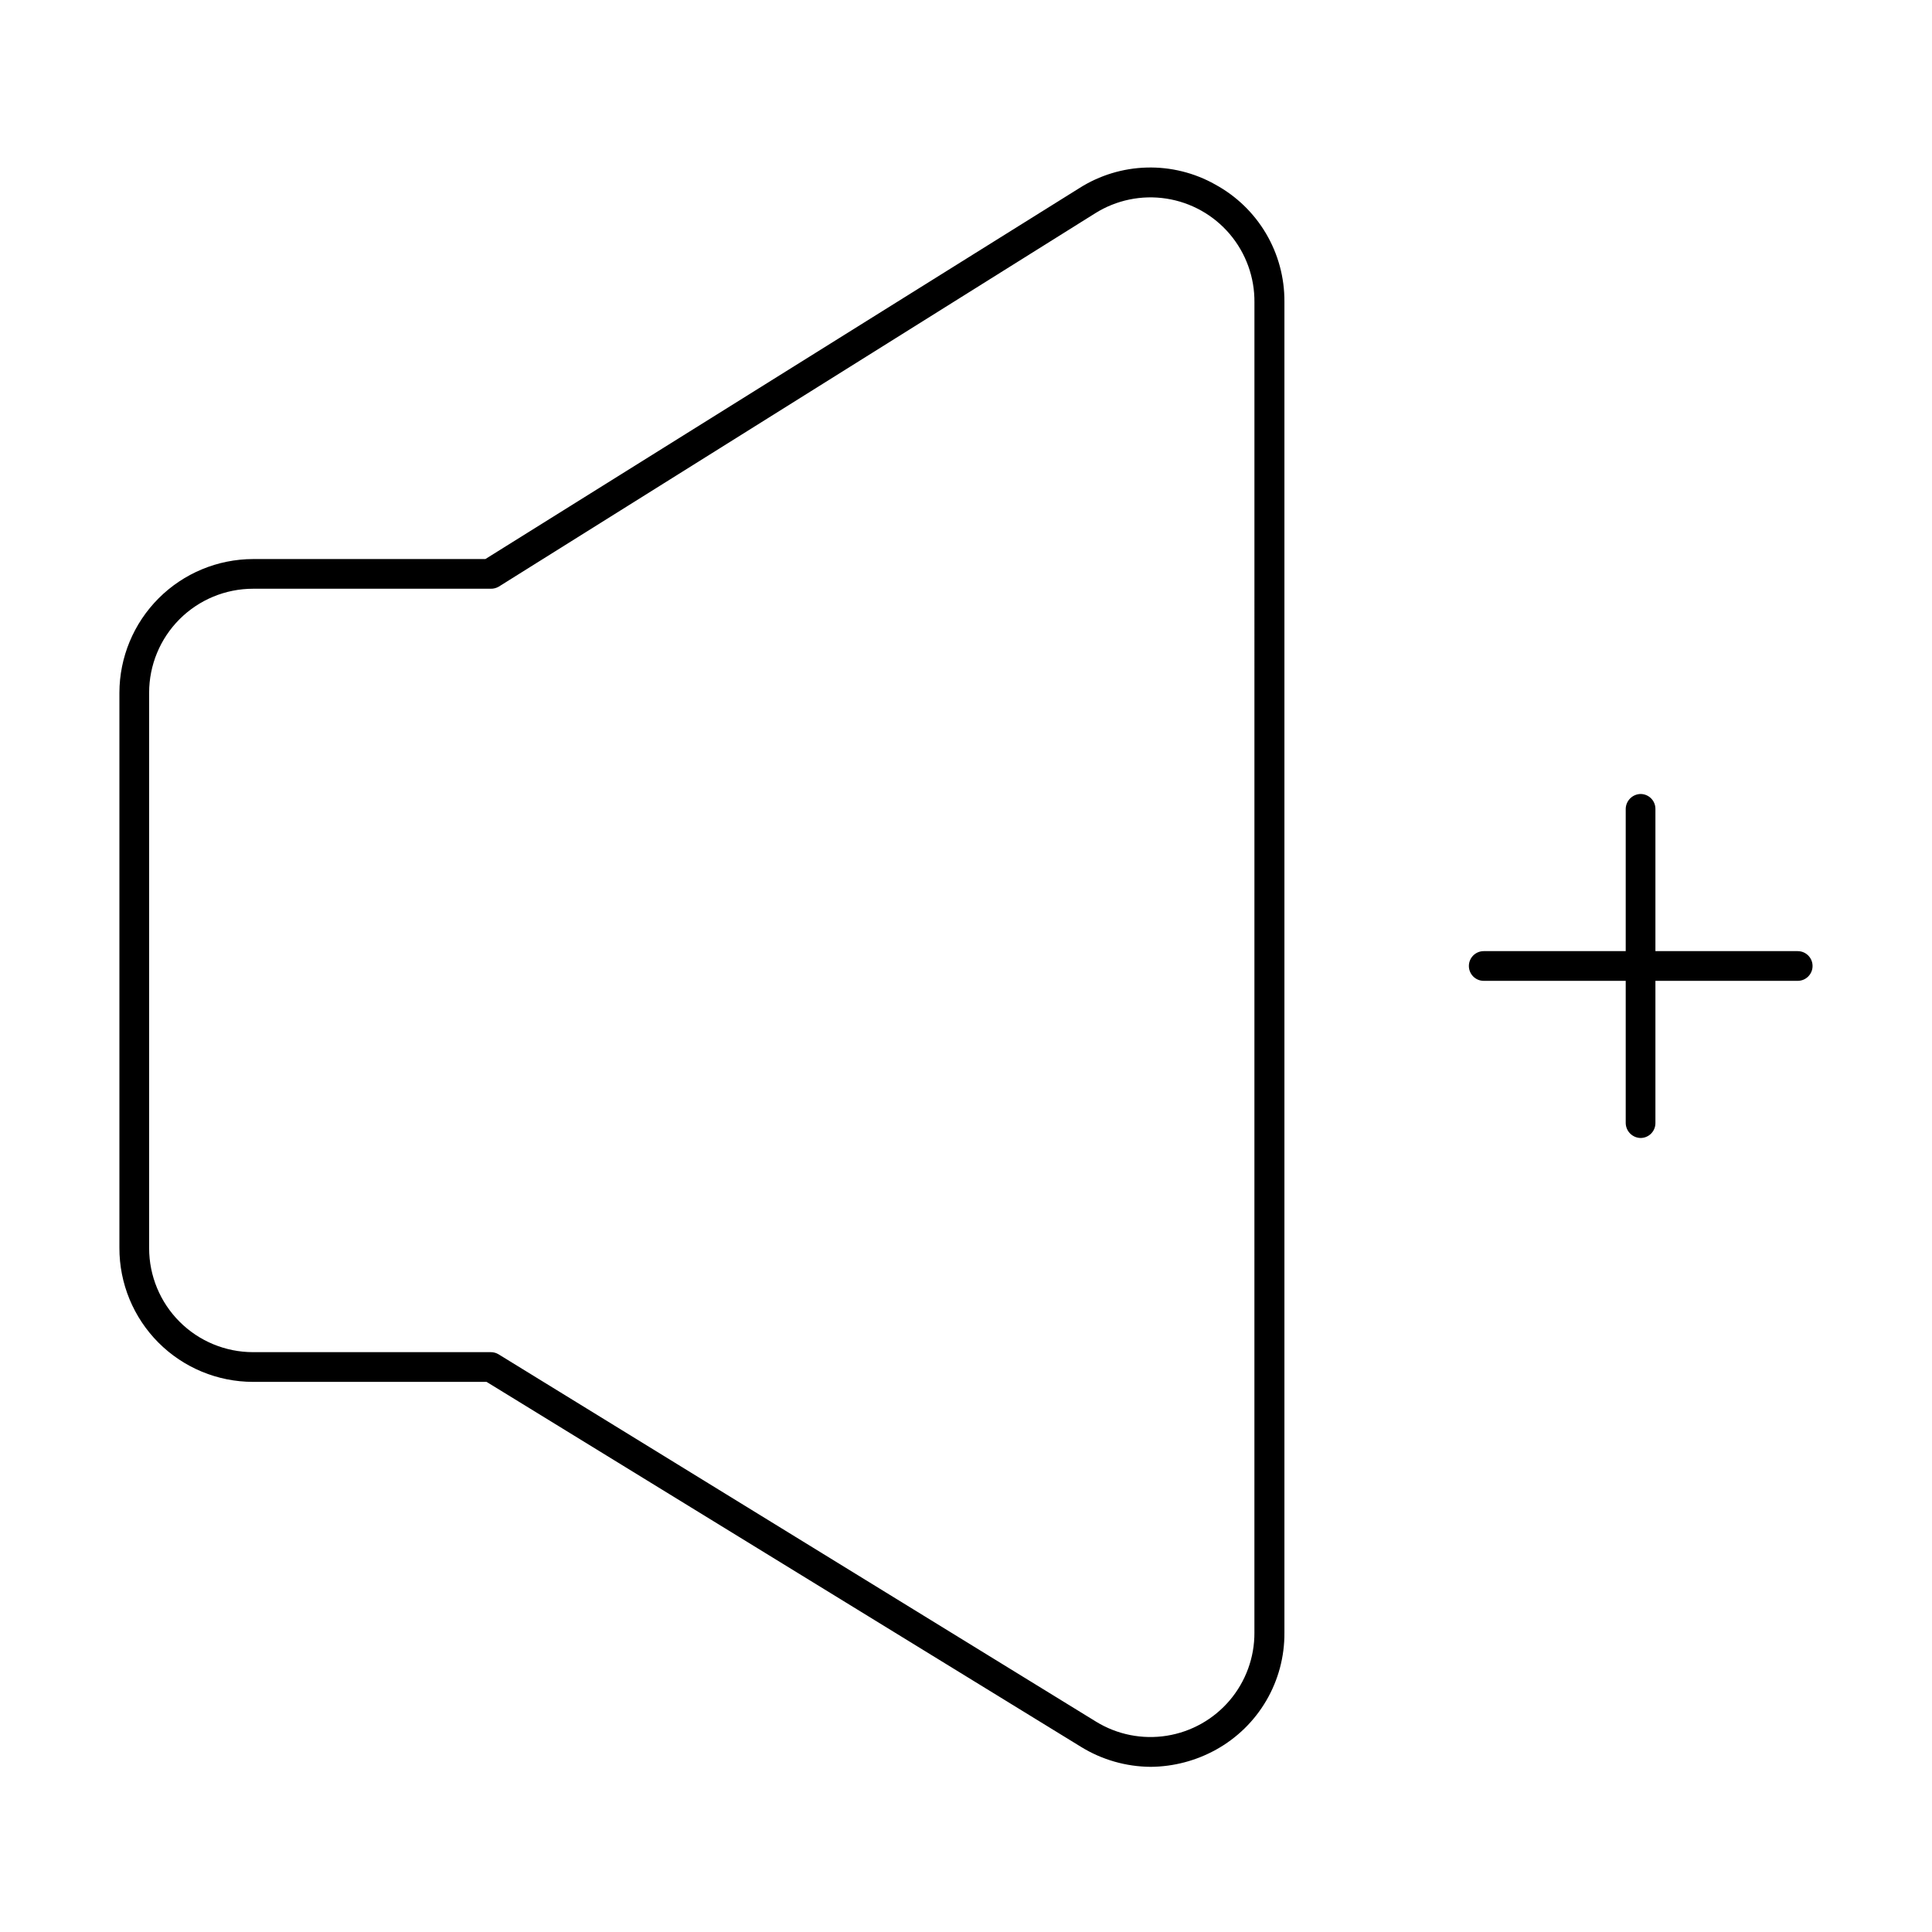
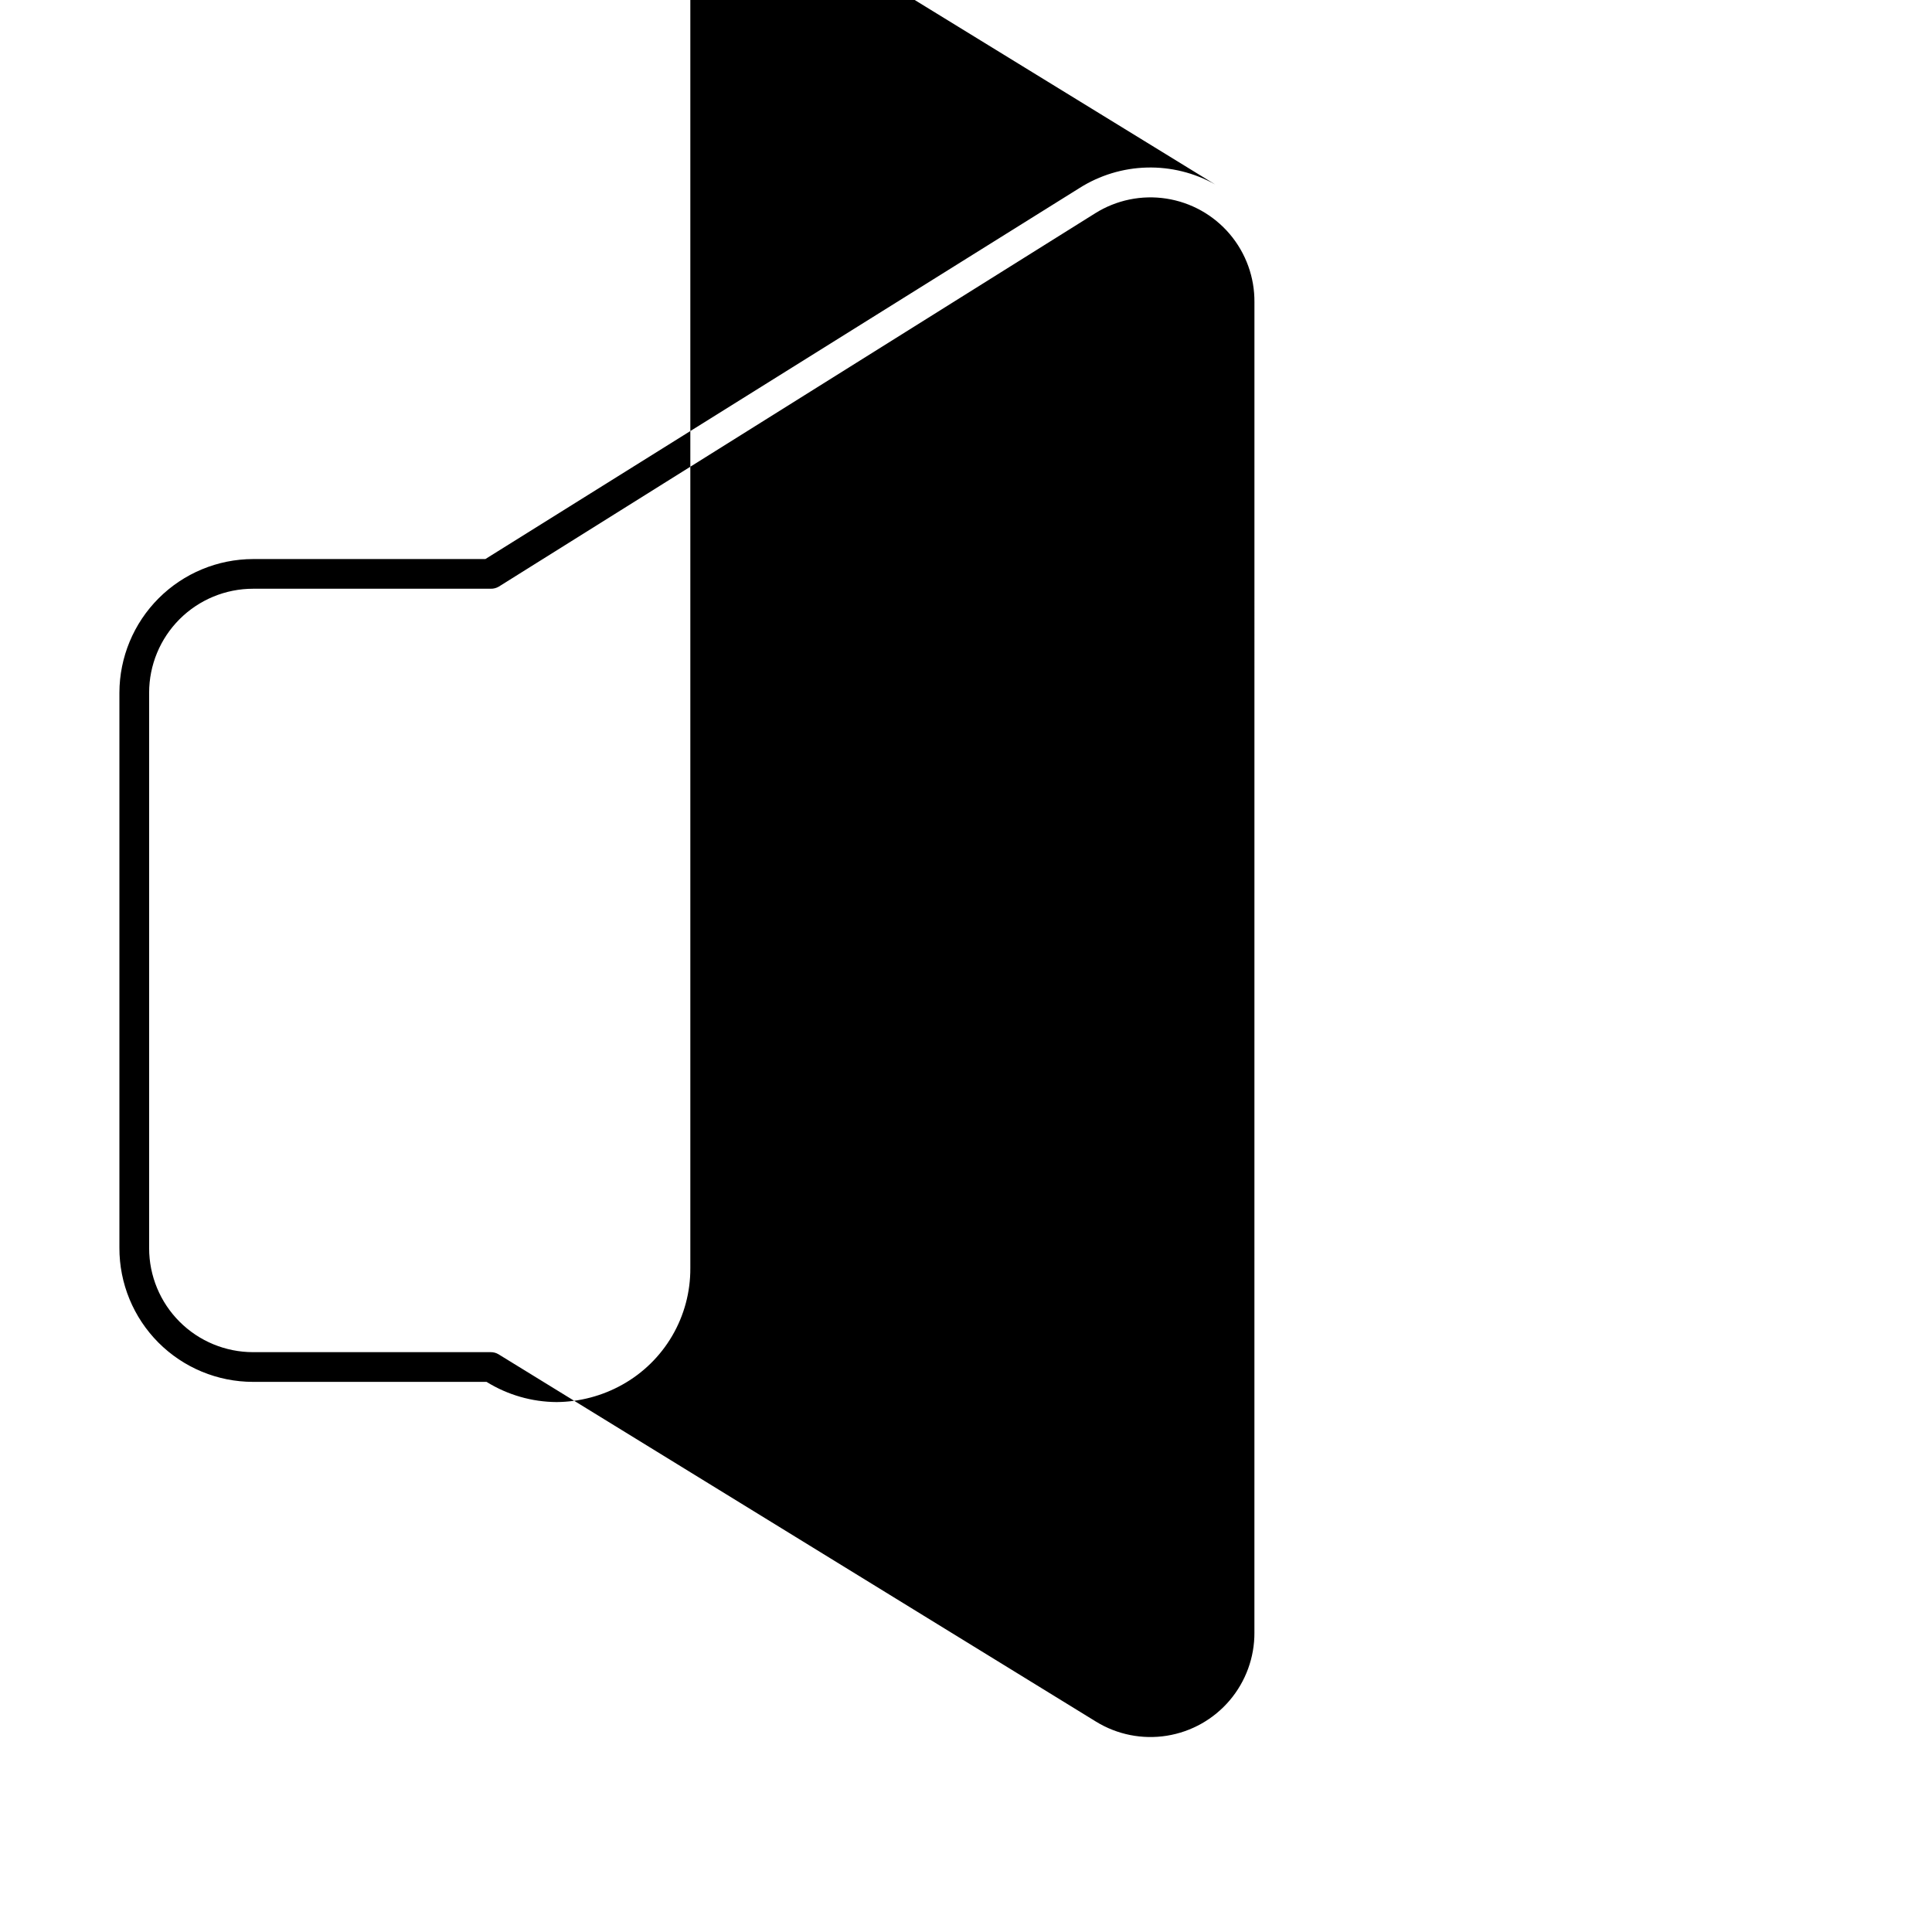
<svg xmlns="http://www.w3.org/2000/svg" fill="#000000" width="800px" height="800px" version="1.1" viewBox="144 144 512 512">
  <g>
-     <path d="m620.41 396.06h-37.707v-37.707c0-1.043-0.414-2.047-1.152-2.781-0.738-0.738-1.738-1.156-2.781-1.156-2.156 0.043-3.894 1.781-3.938 3.938v37.707h-37.629c-2.172 0-3.934 1.762-3.934 3.938 0 2.172 1.762 3.934 3.934 3.934h37.629v37.707c0.043 2.156 1.781 3.894 3.938 3.938 1.043 0 2.043-0.414 2.781-1.152 0.738-0.738 1.152-1.742 1.152-2.785v-37.707h37.707c2.176 0 3.938-1.762 3.938-3.934 0-2.176-1.762-3.938-3.938-3.938z" />
-     <path d="m466.04 192.89c-5.523-3.106-11.781-4.656-18.117-4.488-6.332 0.164-12.504 2.043-17.855 5.434l-157.44 98.32h-61.559c-9.391 0.02-18.387 3.758-25.027 10.398-6.637 6.637-10.375 15.637-10.398 25.023v147.13c-0.02 9.41 3.703 18.441 10.348 25.102 6.648 6.66 15.668 10.402 25.078 10.402h61.875l157.44 96.668h-0.004c5.582 3.461 12.012 5.312 18.578 5.352 6.066-0.051 12.02-1.617 17.32-4.562 5.519-3.055 10.113-7.543 13.297-12.984 3.188-5.445 4.848-11.648 4.809-17.953v-352.82c0.031-6.348-1.66-12.582-4.887-18.043-3.231-5.461-7.879-9.945-13.457-12.973zm10.391 383.76h0.004c0.031 6.574-2.293 12.945-6.551 17.961-4.254 5.012-10.164 8.336-16.656 9.375-6.496 1.039-13.148-0.281-18.754-3.723l-158.38-97.375c-0.621-0.367-1.328-0.559-2.047-0.551h-62.977c-7.309 0-14.316-2.902-19.484-8.07-5.164-5.168-8.066-12.176-8.066-19.484v-147.21c0-7.305 2.902-14.312 8.066-19.48 5.168-5.168 12.176-8.07 19.484-8.07h62.977c0.746 0.016 1.48-0.176 2.125-0.551l158.07-98.953c5.613-3.519 12.305-4.902 18.852-3.887 6.547 1.012 12.512 4.348 16.801 9.402 4.285 5.051 6.609 11.477 6.543 18.102z" />
+     <path d="m466.04 192.89c-5.523-3.106-11.781-4.656-18.117-4.488-6.332 0.164-12.504 2.043-17.855 5.434l-157.44 98.32h-61.559c-9.391 0.02-18.387 3.758-25.027 10.398-6.637 6.637-10.375 15.637-10.398 25.023v147.13c-0.02 9.41 3.703 18.441 10.348 25.102 6.648 6.66 15.668 10.402 25.078 10.402h61.875h-0.004c5.582 3.461 12.012 5.312 18.578 5.352 6.066-0.051 12.02-1.617 17.32-4.562 5.519-3.055 10.113-7.543 13.297-12.984 3.188-5.445 4.848-11.648 4.809-17.953v-352.82c0.031-6.348-1.66-12.582-4.887-18.043-3.231-5.461-7.879-9.945-13.457-12.973zm10.391 383.76h0.004c0.031 6.574-2.293 12.945-6.551 17.961-4.254 5.012-10.164 8.336-16.656 9.375-6.496 1.039-13.148-0.281-18.754-3.723l-158.38-97.375c-0.621-0.367-1.328-0.559-2.047-0.551h-62.977c-7.309 0-14.316-2.902-19.484-8.07-5.164-5.168-8.066-12.176-8.066-19.484v-147.21c0-7.305 2.902-14.312 8.066-19.48 5.168-5.168 12.176-8.07 19.484-8.07h62.977c0.746 0.016 1.48-0.176 2.125-0.551l158.07-98.953c5.613-3.519 12.305-4.902 18.852-3.887 6.547 1.012 12.512 4.348 16.801 9.402 4.285 5.051 6.609 11.477 6.543 18.102z" />
  </g>
</svg>